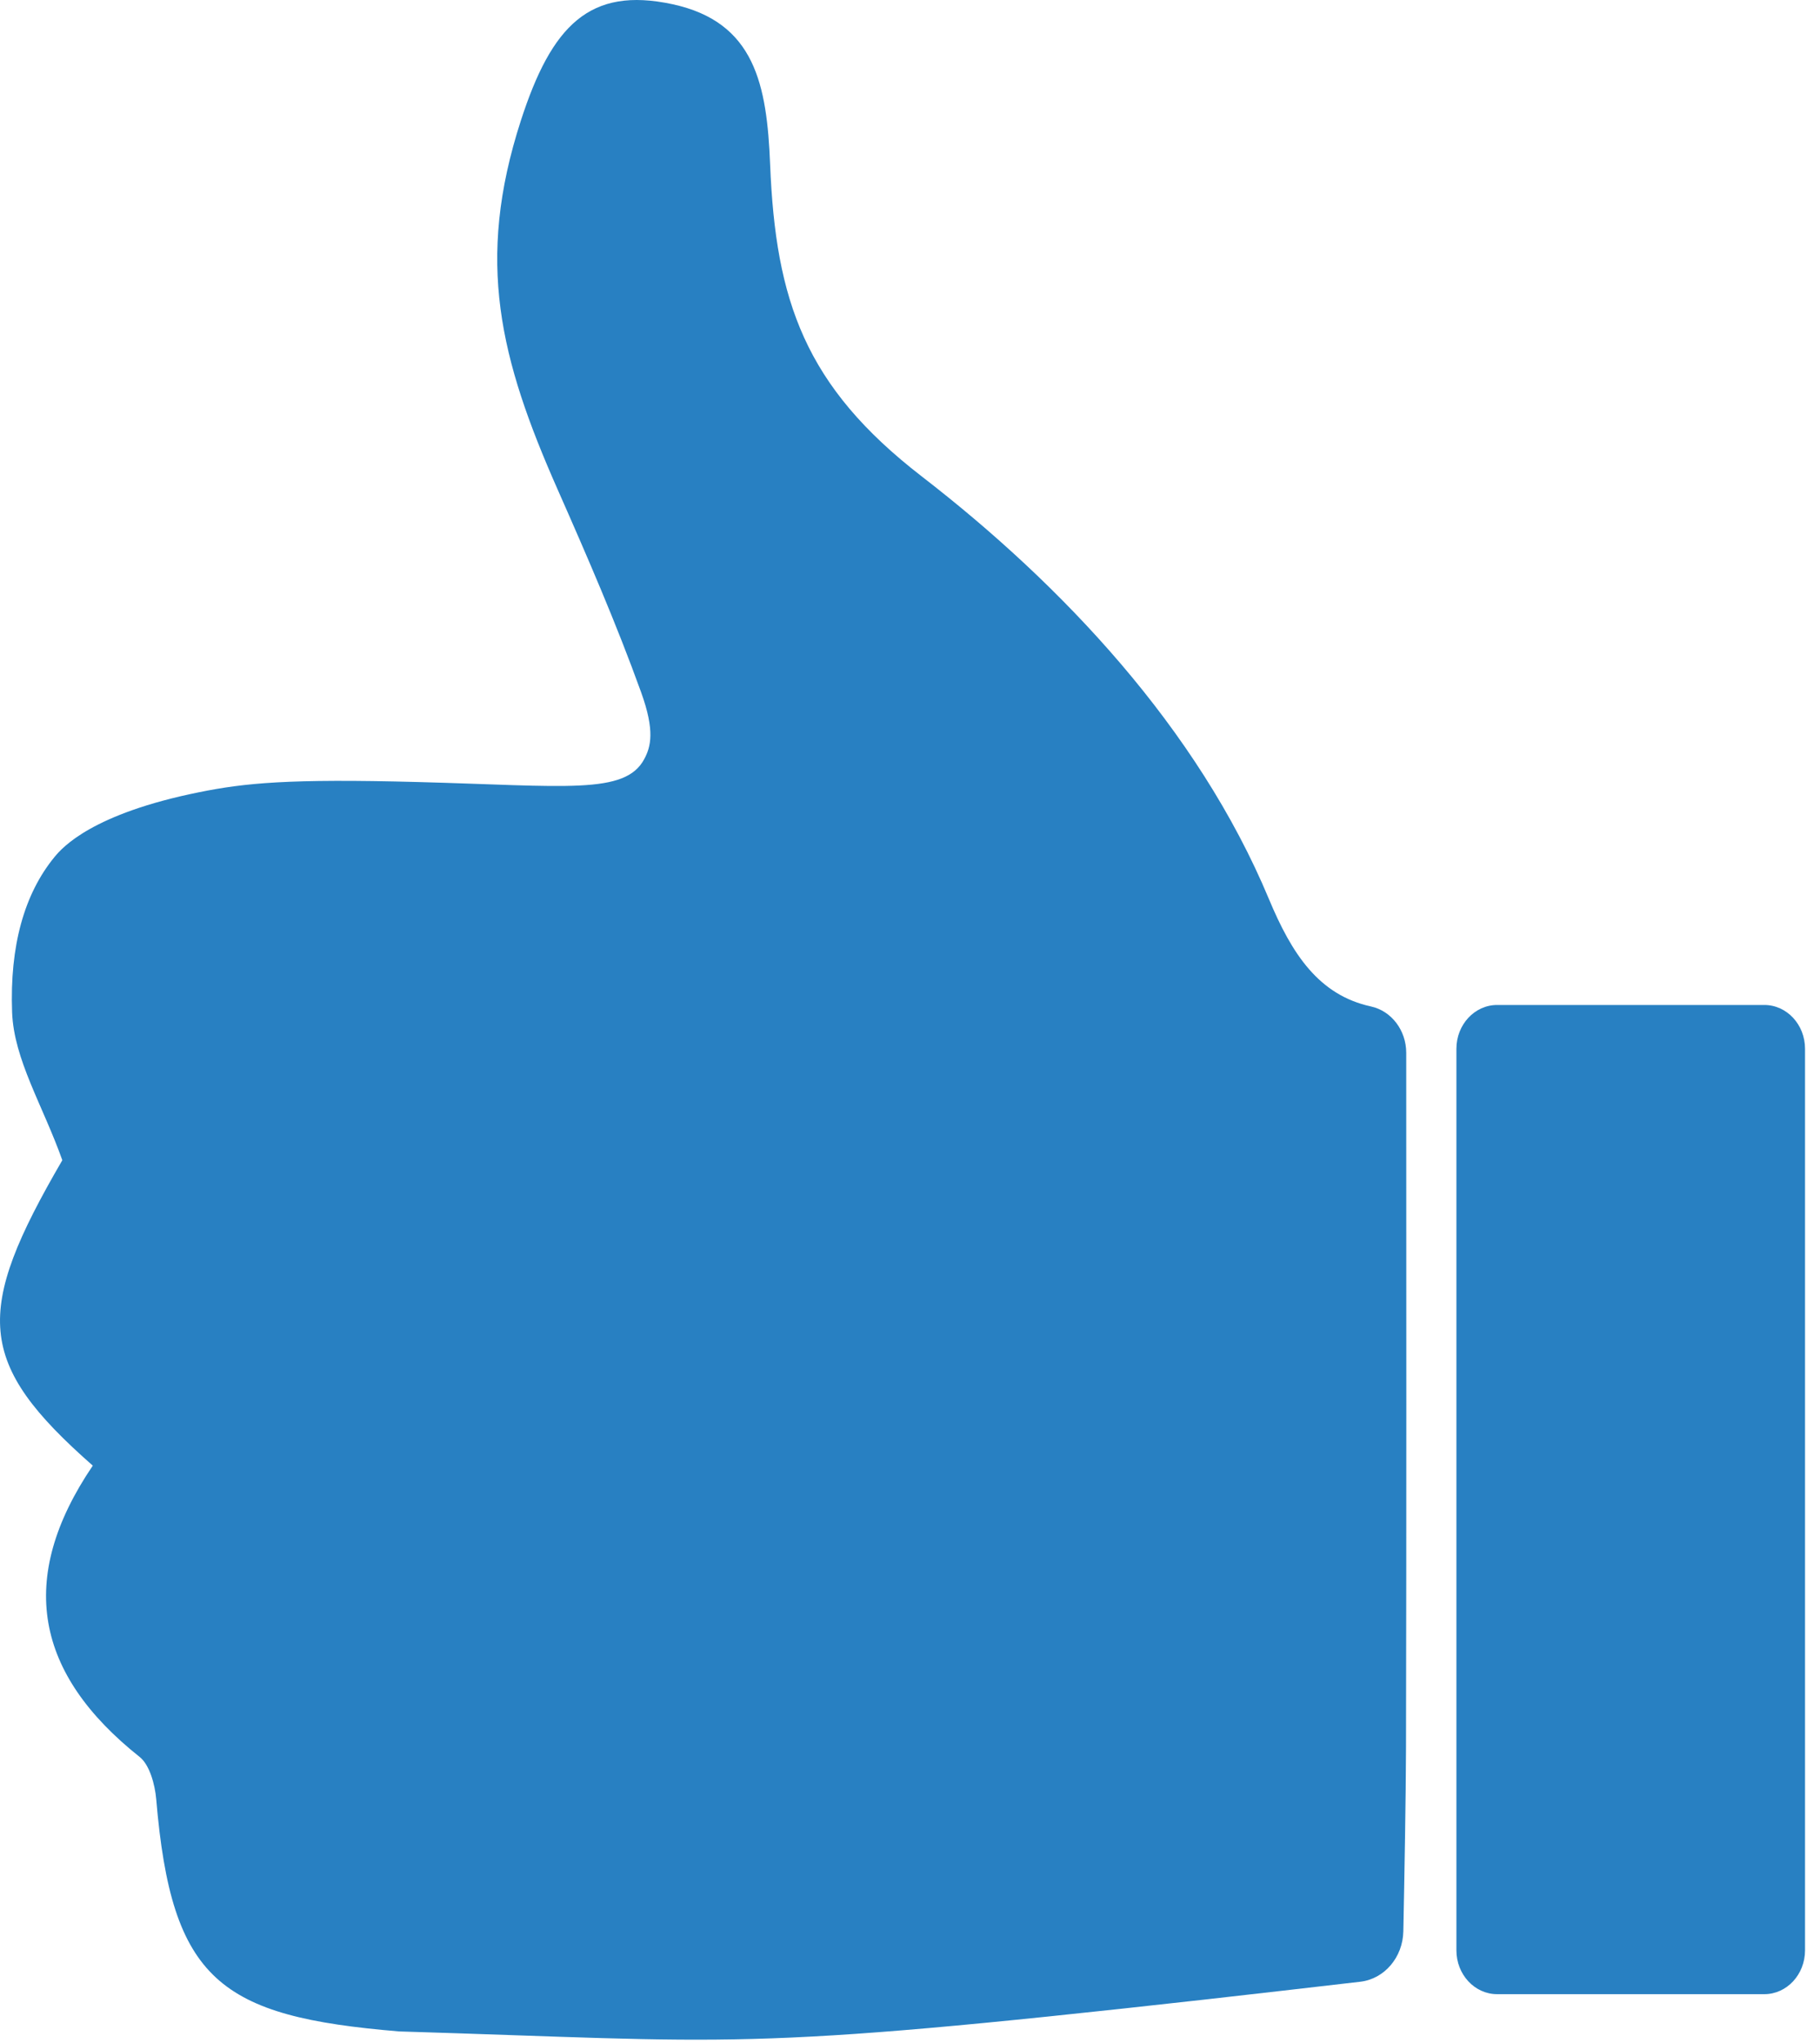
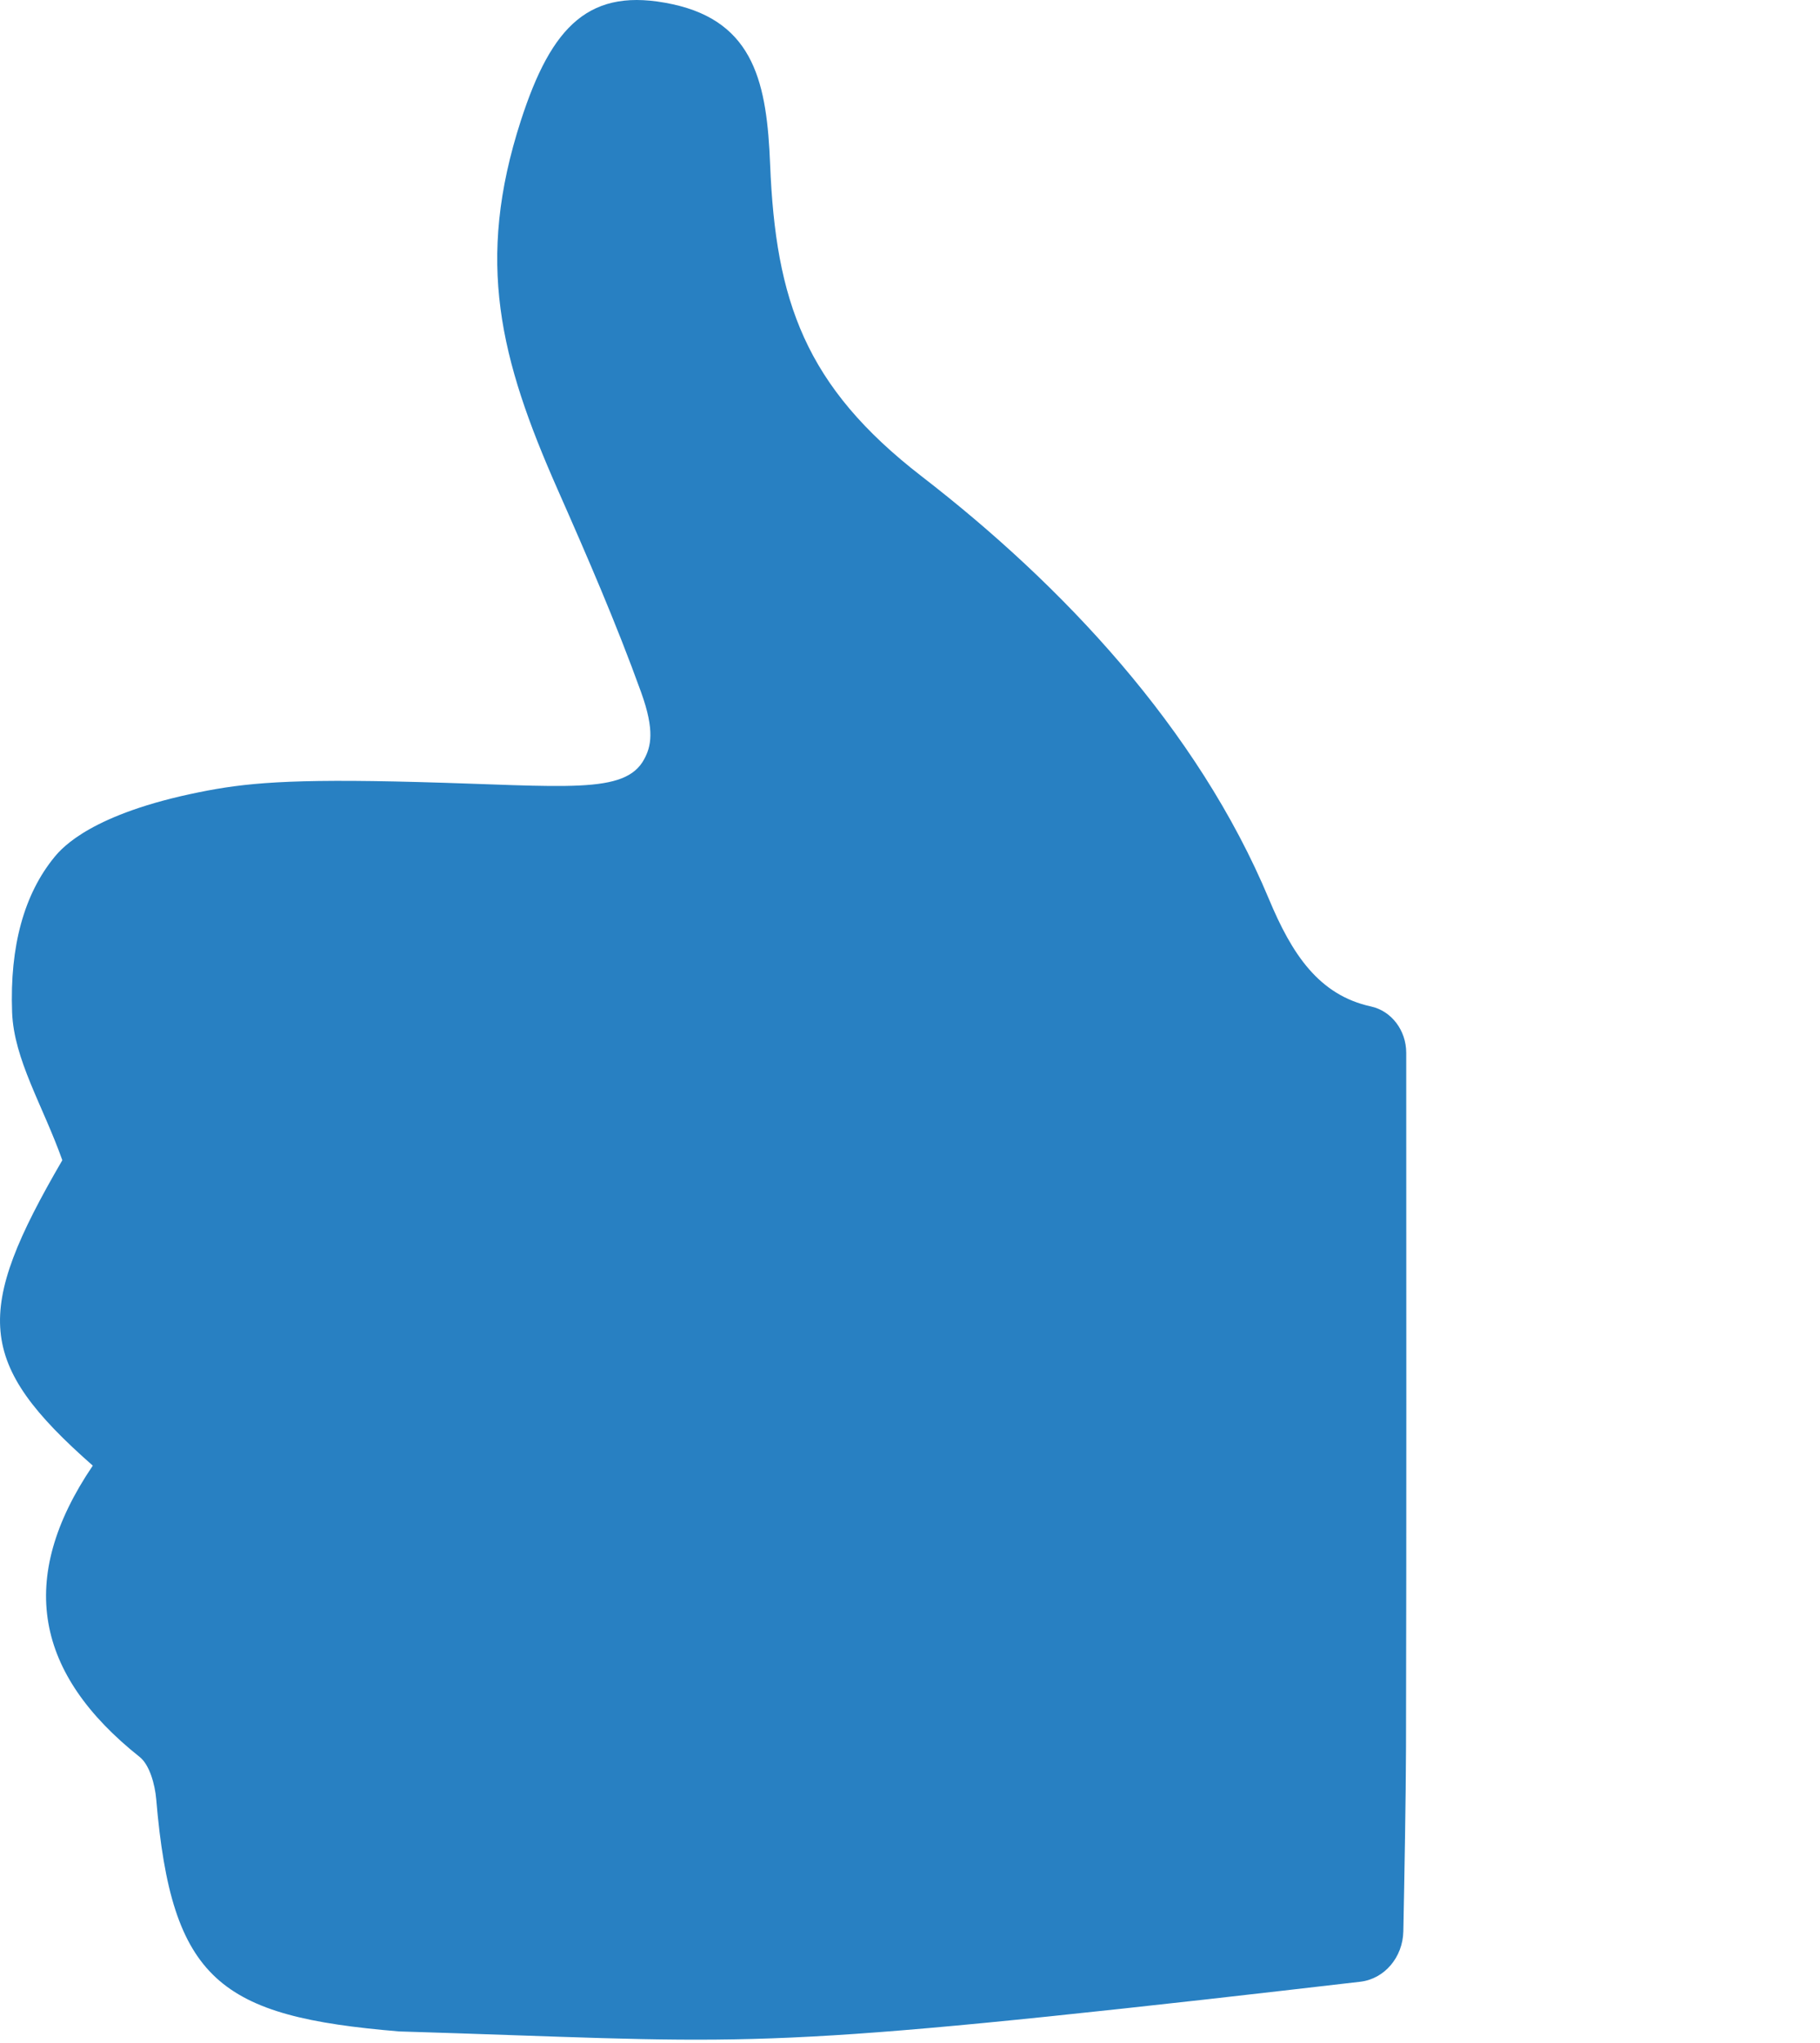
<svg xmlns="http://www.w3.org/2000/svg" width="49px" height="55px" viewBox="0 0 49 55" version="1.1">
  <title>btn-thumb-up</title>
  <g id="Page-1" stroke="none" stroke-width="1" fill="none" fill-rule="evenodd">
    <g id="btn-thumb-up" transform="translate(-0, -0)" fill="#2880C2">
      <g id="Group-3">
        <path d="M37.86,28.343 C37.86,27.737 37.463,27.215 36.911,27.094 C35.507,26.788 34.782,25.685 34.164,24.204 C32.24,19.595 28.586,15.737 24.82,12.828 C21.672,10.397 20.883,8.104 20.734,4.426 C20.647,2.288 20.33,0.592 18.103,0.113 C15.873,-0.367 14.852,0.686 14.023,3.247 C12.799,7.03 13.457,9.656 15.015,13.181 C15.808,14.976 16.592,16.782 17.26,18.634 C17.638,19.68 17.521,20.104 17.346,20.433 C16.83,21.402 15.241,21.158 11.242,21.052 C7.763,20.959 6.588,21.079 5.364,21.326 C2.486,21.905 1.683,22.809 1.472,23.065 C0.652,24.061 0.26,25.467 0.326,27.252 C0.373,28.521 1.153,29.758 1.678,31.233 C-0.707,35.329 -0.649,36.688 2.498,39.455 C0.427,42.512 0.957,45.069 3.76,47.297 C4.027,47.509 4.172,48.037 4.206,48.435 C4.618,53.324 5.918,54.283 10.743,54.686 C19.843,54.961 19.843,55.235 32.411,53.831 C33.57,53.702 35.433,53.486 36.625,53.348 C37.273,53.272 37.768,52.692 37.782,51.991 C37.81,50.598 37.851,48.345 37.854,47.038 C37.868,40.839 37.861,34.639 37.86,28.343" id="Fill-1" />
      </g>
      <g id="Group-6" transform="translate(39.211, 27.054)">
-         <path d="M1.096,26.629 L8.29,26.629 C8.895,26.629 9.386,26.101 9.386,25.449 L9.386,1.179 C9.386,0.528 8.895,0 8.29,0 L1.096,0 C0.491,0 0,0.528 0,1.179 L0,25.449 C0,26.101 0.491,26.629 1.096,26.629" id="Fill-4" />
-       </g>
+         </g>
    </g>
  </g>
</svg>